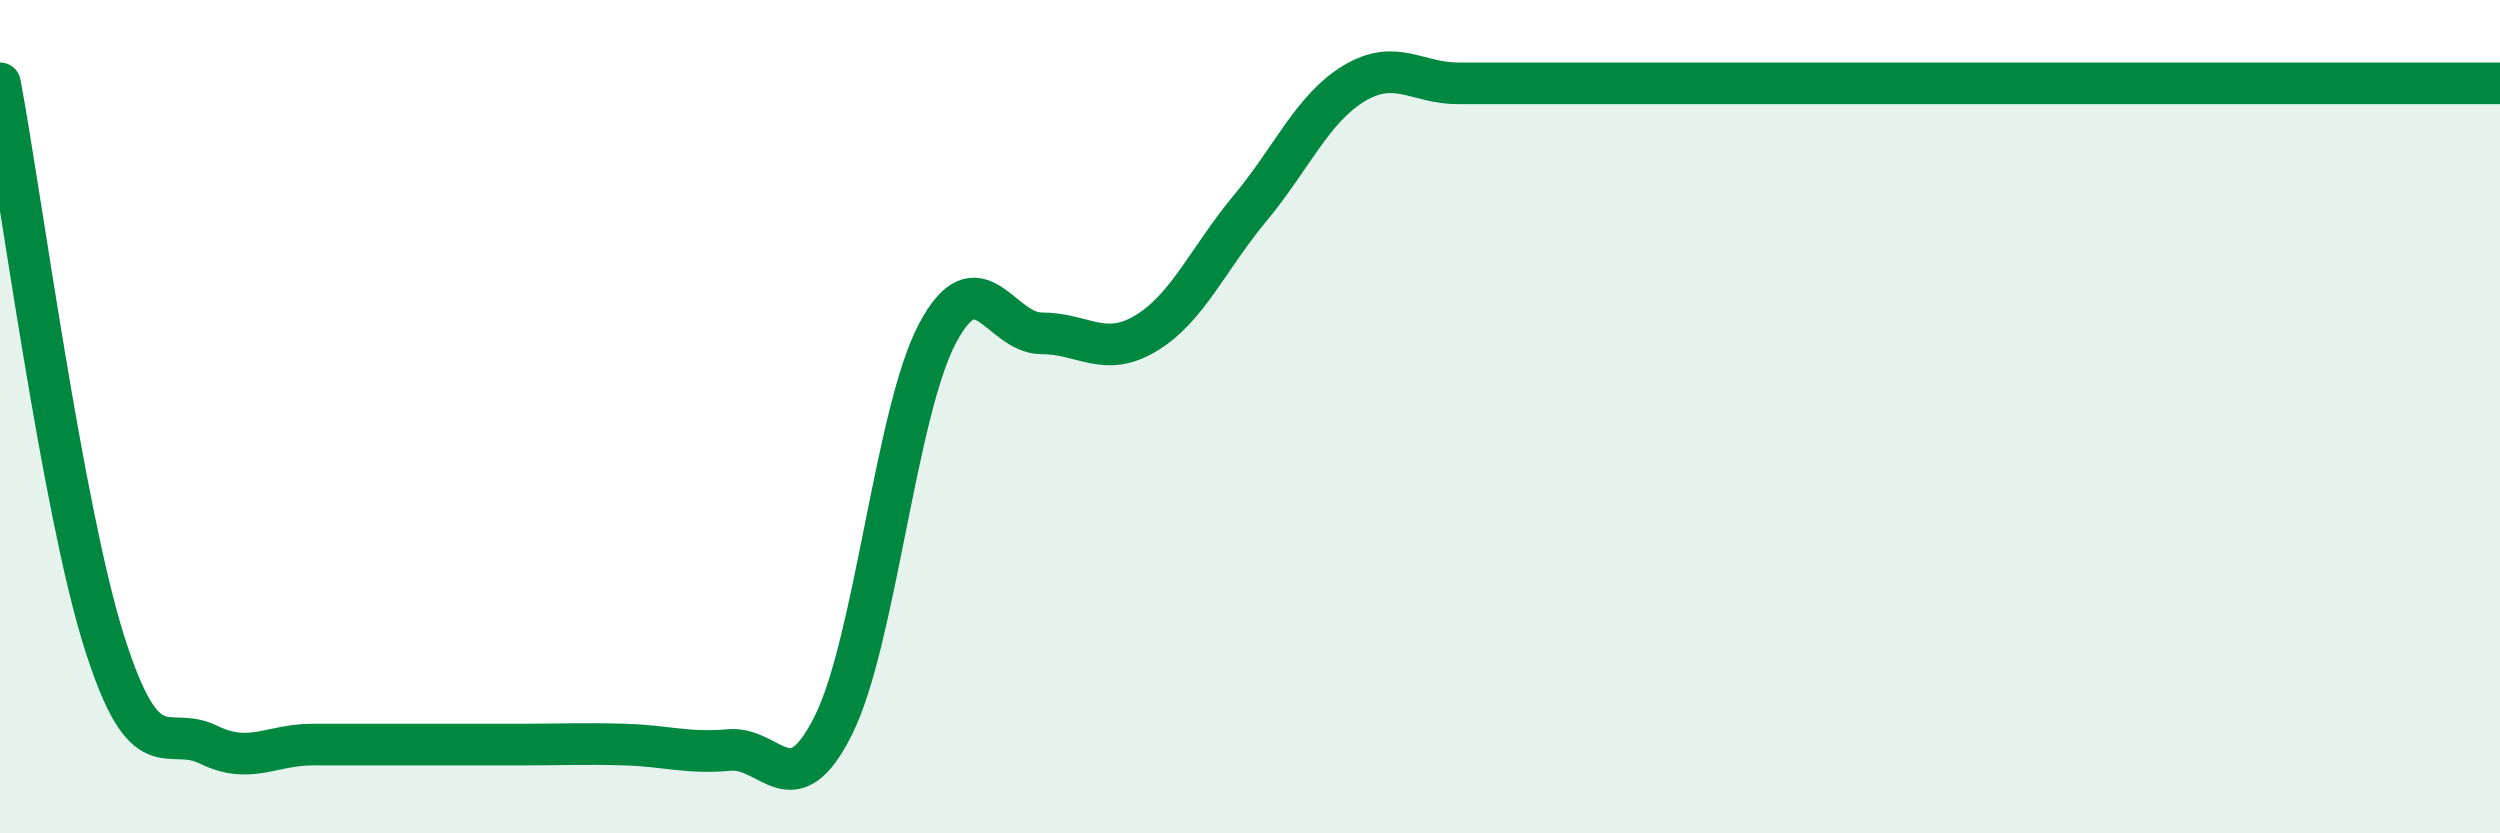
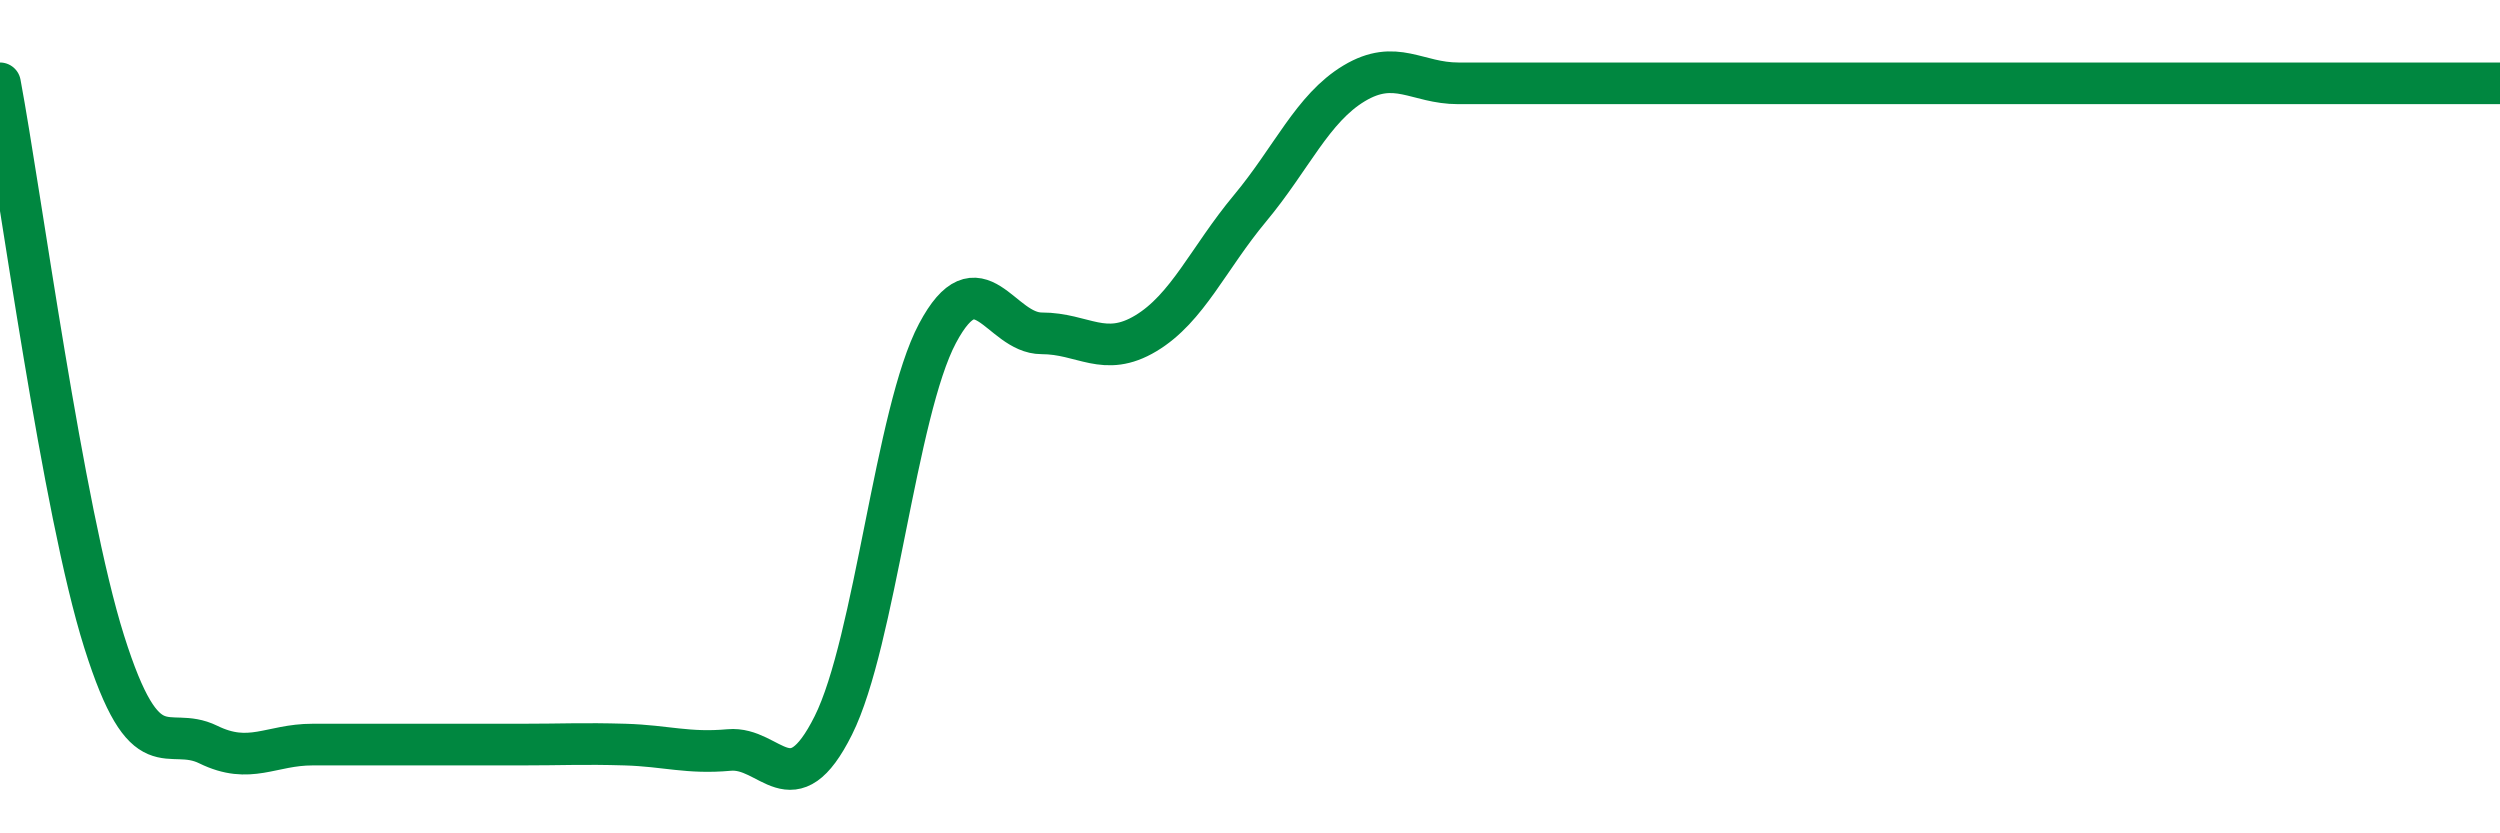
<svg xmlns="http://www.w3.org/2000/svg" width="60" height="20" viewBox="0 0 60 20">
-   <path d="M 0,2 C 0.5,4.68 1.5,12.23 2.5,15.4 C 3.5,18.57 4,17.38 5,17.87 C 6,18.36 6.5,17.87 7.5,17.87 C 8.5,17.87 9,17.87 10,17.87 C 11,17.87 11.5,17.87 12.5,17.87 C 13.5,17.87 14,17.84 15,17.87 C 16,17.9 16.5,18.09 17.5,18 C 18.5,17.91 19,19.41 20,17.41 C 21,15.41 21.5,9.88 22.5,8 C 23.5,6.12 24,8 25,8 C 26,8 26.5,8.6 27.5,8 C 28.5,7.4 29,6.2 30,5 C 31,3.8 31.5,2.6 32.5,2 C 33.5,1.4 34,2 35,2 C 36,2 36.5,2 37.5,2 C 38.5,2 39,2 40,2 C 41,2 41.5,2 42.5,2 C 43.5,2 44,2 45,2 C 46,2 46.5,2 47.5,2 C 48.5,2 49,2 50,2 C 51,2 51.5,2 52.5,2 C 53.5,2 53.5,2 55,2 C 56.5,2 59,2 60,2L60 20L0 20Z" fill="#008740" opacity="0.1" stroke-linecap="round" stroke-linejoin="round" />
  <path d="M 0,2 C 0.5,4.68 1.5,12.23 2.5,15.4 C 3.5,18.57 4,17.38 5,17.87 C 6,18.36 6.5,17.87 7.5,17.87 C 8.5,17.87 9,17.87 10,17.87 C 11,17.87 11.5,17.87 12.5,17.87 C 13.5,17.87 14,17.84 15,17.87 C 16,17.9 16.5,18.09 17.5,18 C 18.5,17.91 19,19.41 20,17.41 C 21,15.41 21.5,9.88 22.5,8 C 23.5,6.12 24,8 25,8 C 26,8 26.5,8.6 27.5,8 C 28.5,7.4 29,6.2 30,5 C 31,3.8 31.5,2.6 32.5,2 C 33.5,1.4 34,2 35,2 C 36,2 36.5,2 37.5,2 C 38.5,2 39,2 40,2 C 41,2 41.5,2 42.5,2 C 43.5,2 44,2 45,2 C 46,2 46.5,2 47.5,2 C 48.5,2 49,2 50,2 C 51,2 51.5,2 52.5,2 C 53.5,2 53.5,2 55,2 C 56.5,2 59,2 60,2" stroke="#008740" stroke-width="1" fill="none" stroke-linecap="round" stroke-linejoin="round" />
</svg>